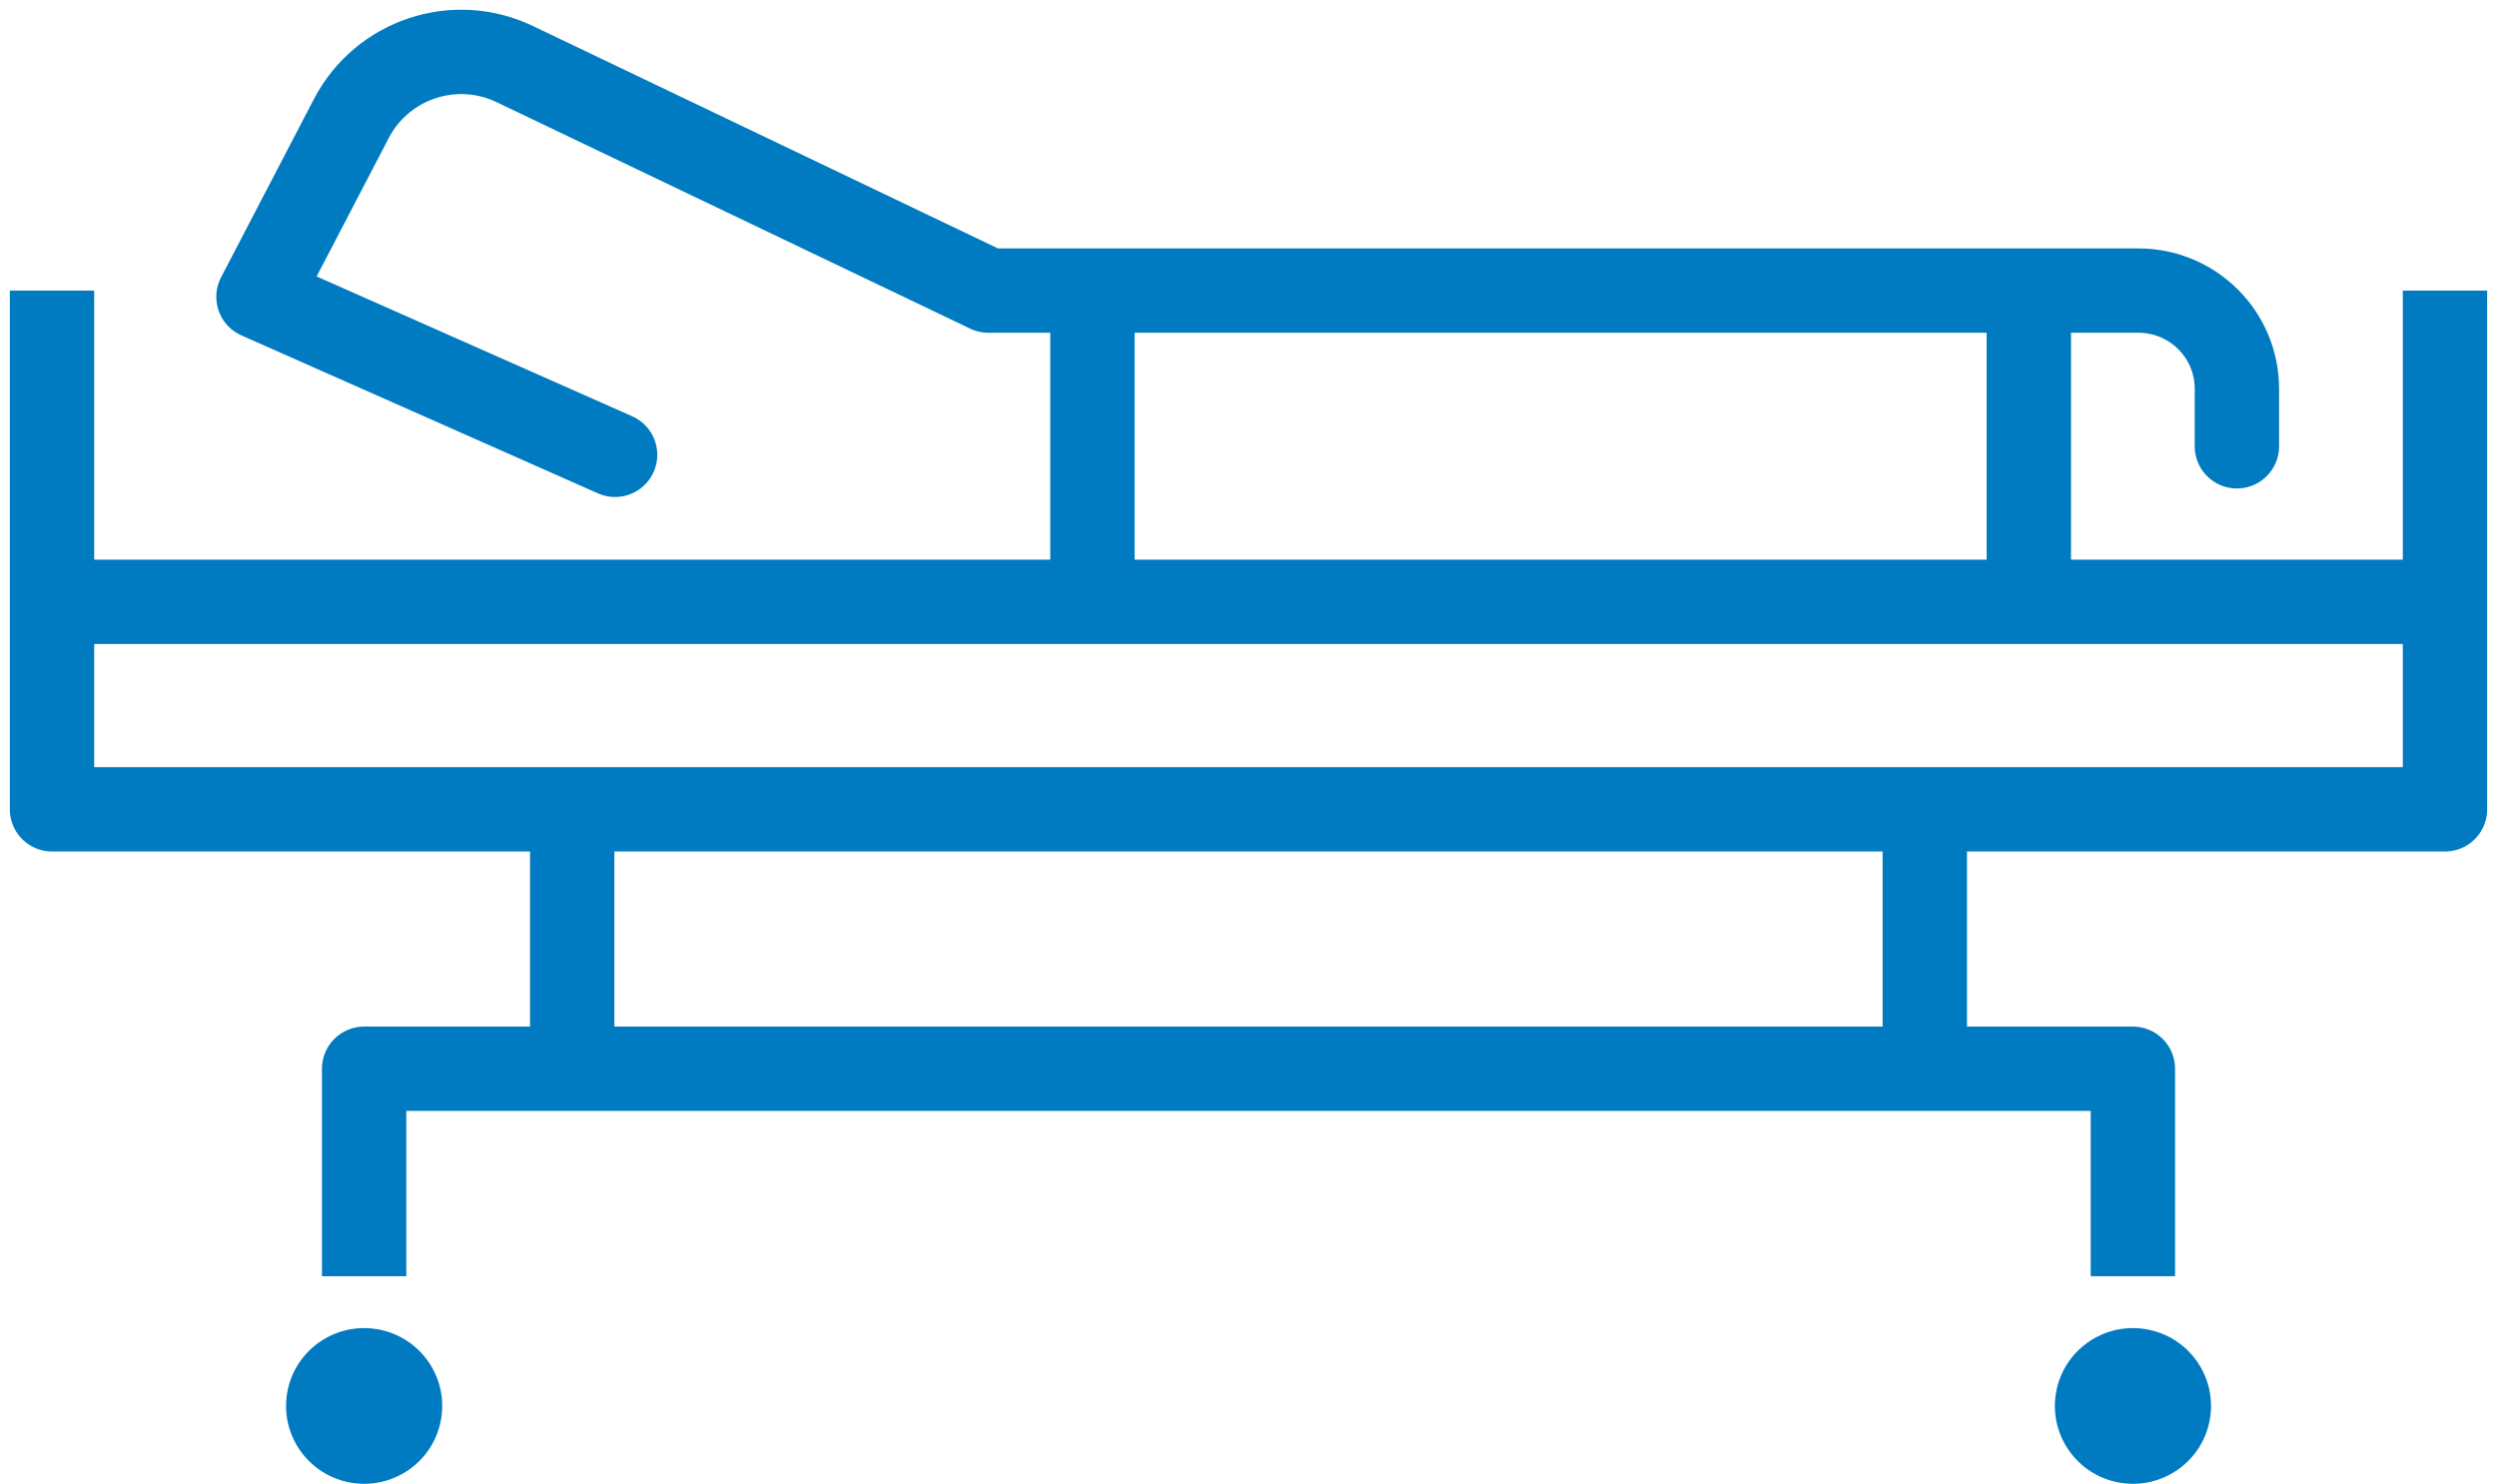
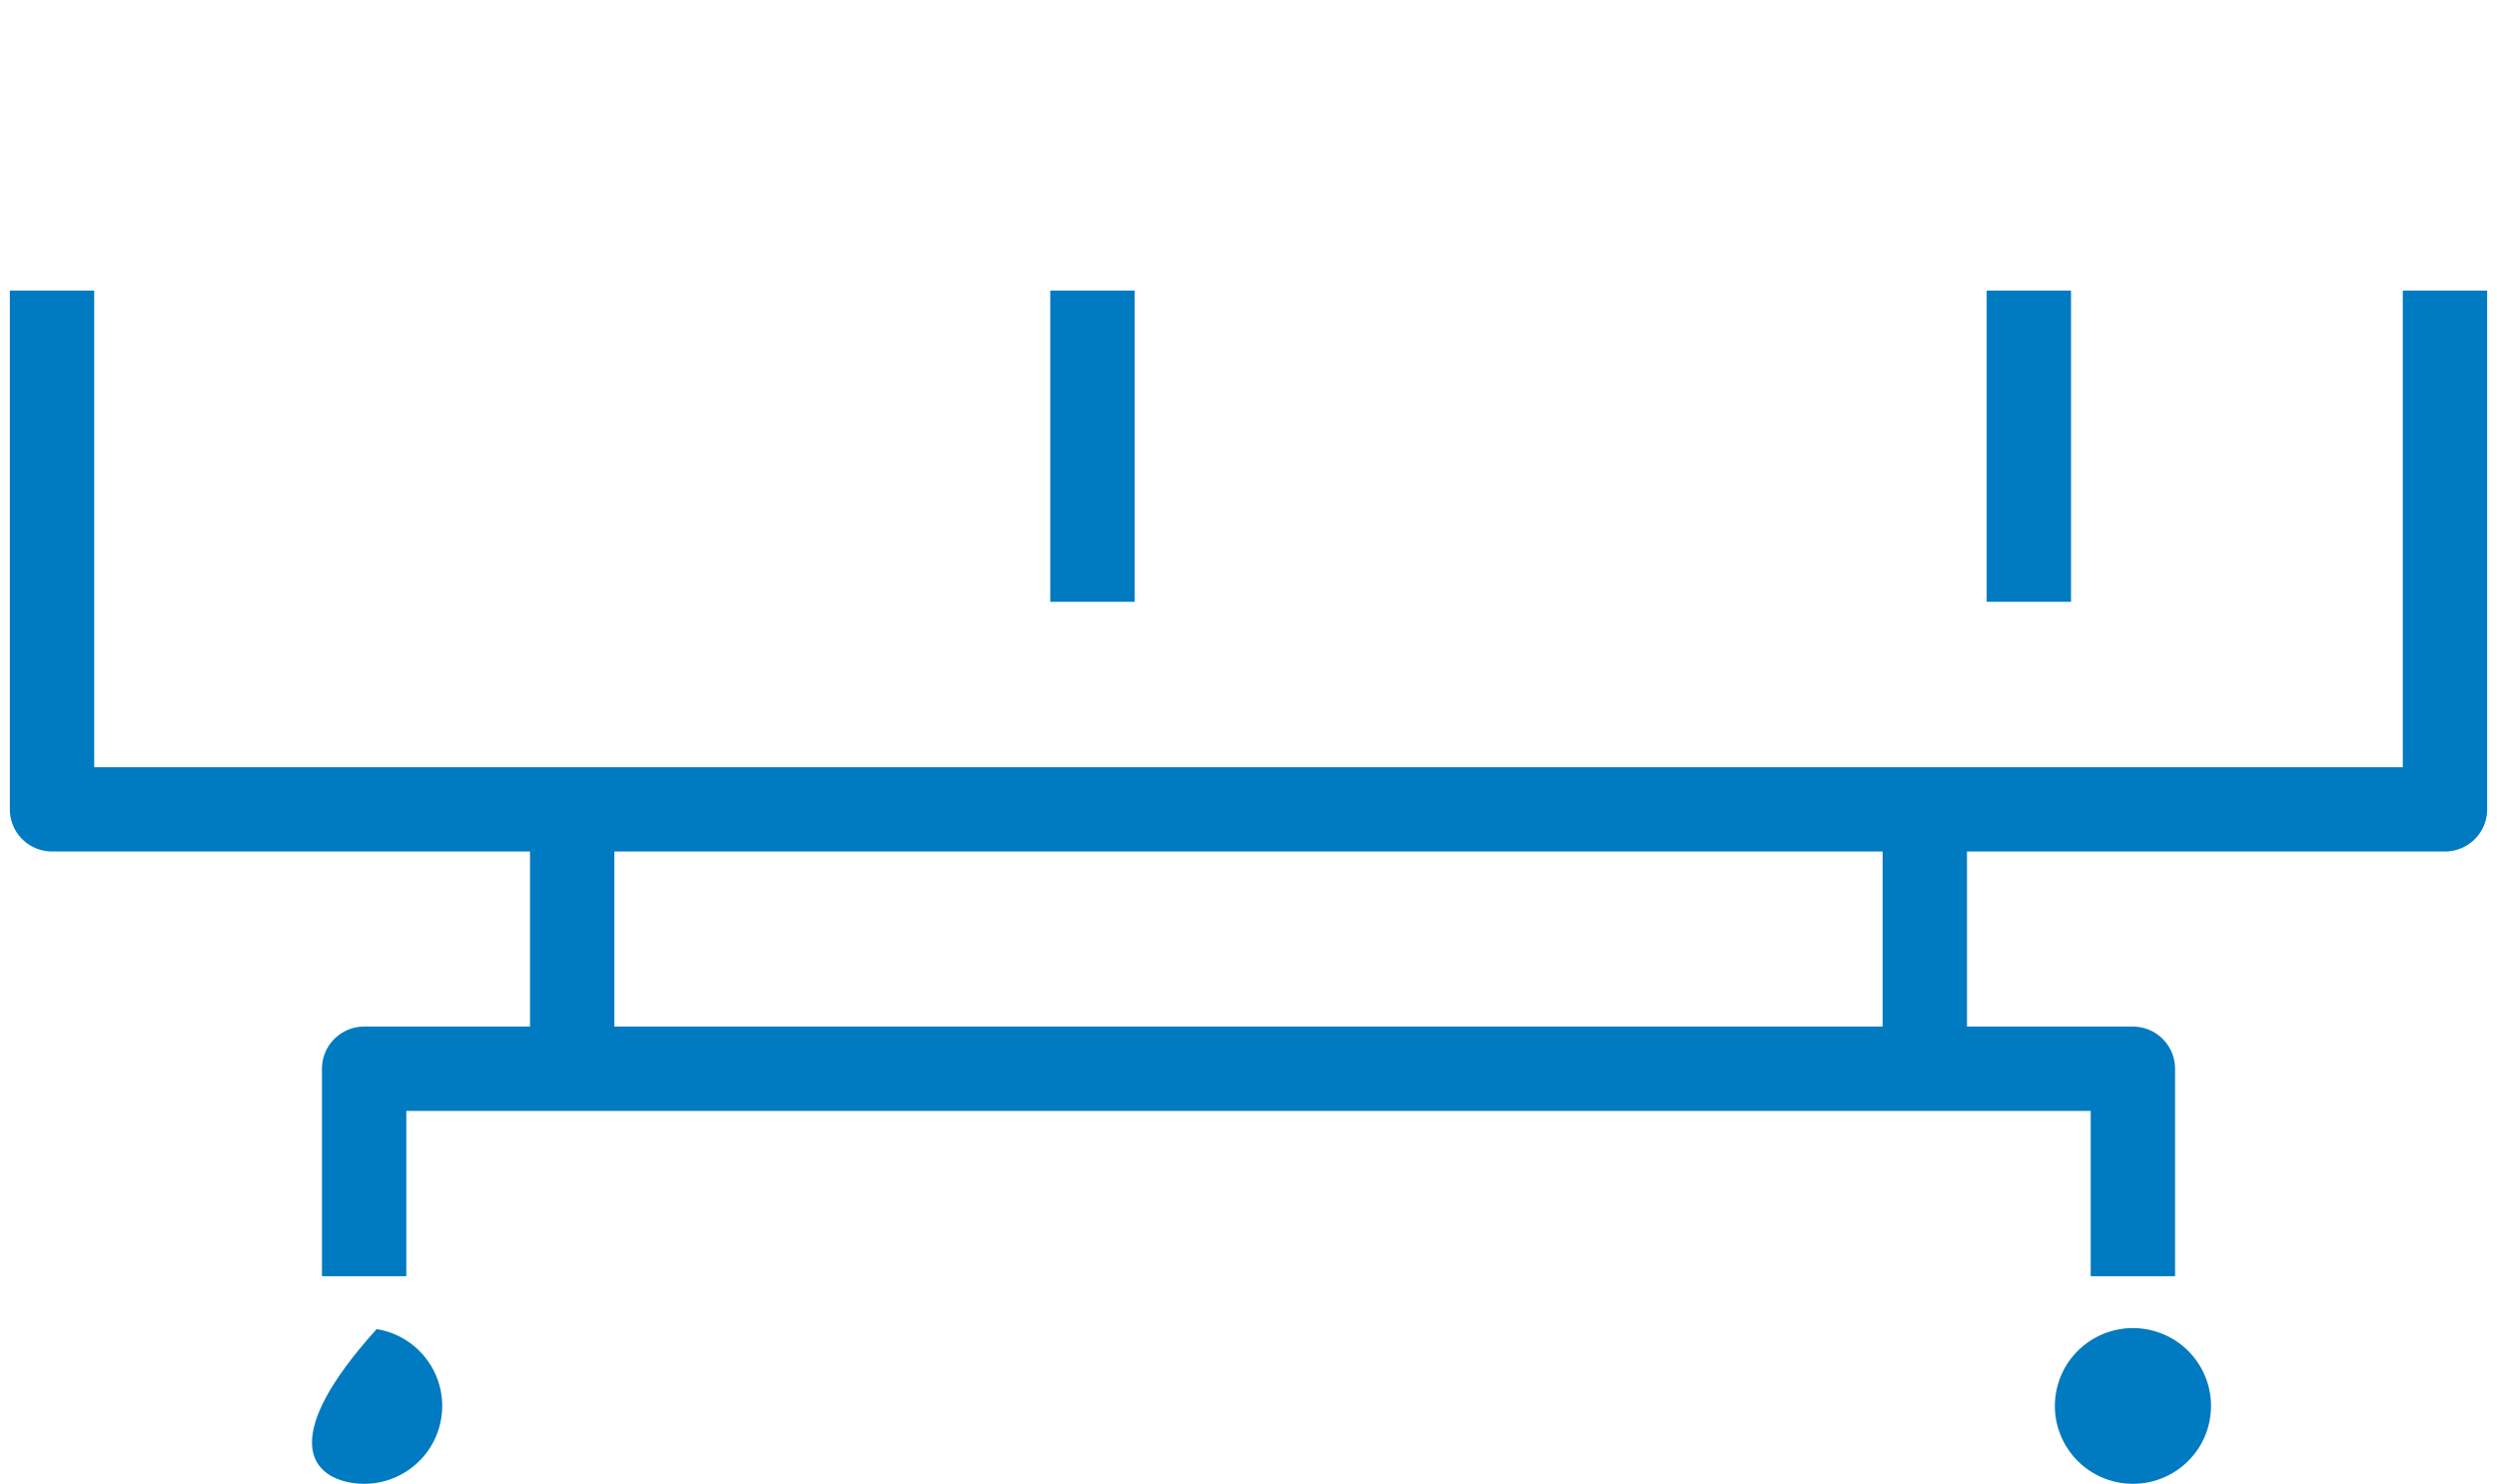
<svg xmlns="http://www.w3.org/2000/svg" width="175" height="104" viewBox="0 0 175 104" fill="none">
  <g clip-path="url(#clip0_97_9)">
    <path d="M171.354 20.369V56.728H3.646V20.369" stroke="#007AC0" stroke-width="5.912" stroke-linejoin="round" />
-     <path d="M30.921 99.423C31.405 96.448 29.38 93.645 26.397 93.163C23.414 92.68 20.604 94.7 20.12 97.674C19.636 100.649 21.661 103.452 24.644 103.935C27.626 104.418 30.437 102.398 30.921 99.423Z" fill="#007AC0" />
+     <path d="M30.921 99.423C31.405 96.448 29.38 93.645 26.397 93.163C19.636 100.649 21.661 103.452 24.644 103.935C27.626 104.418 30.437 102.398 30.921 99.423Z" fill="#007AC0" />
    <path d="M154.887 99.423C155.371 96.448 153.345 93.645 150.363 93.163C147.38 92.68 144.57 94.7 144.086 97.674C143.601 100.649 145.627 103.452 148.61 103.935C151.592 104.418 154.402 102.398 154.887 99.423Z" fill="#007AC0" />
-     <path d="M171.354 42.185H3.646" stroke="#007AC0" stroke-width="5.912" stroke-linejoin="round" />
-     <path d="M156.771 31.282V27.25C156.771 23.447 153.68 20.369 149.872 20.369H69.271L36.074 4.491C31.852 2.469 26.79 4.161 24.628 8.3L18.115 20.805L43.108 31.88" stroke="#007AC0" stroke-width="5.912" stroke-linecap="round" stroke-linejoin="round" />
    <path d="M25.52 89.457V74.913H149.481V89.457" stroke="#007AC0" stroke-width="5.912" stroke-linejoin="round" />
    <path d="M40.102 56.728V74.913" stroke="#007AC0" stroke-width="5.912" stroke-linejoin="round" />
    <path d="M134.898 56.728V74.913" stroke="#007AC0" stroke-width="5.912" stroke-linejoin="round" />
    <path d="M76.562 20.369V42.184" stroke="#007AC0" stroke-width="5.912" stroke-linejoin="round" />
    <path d="M142.189 20.369V42.184" stroke="#007AC0" stroke-width="5.912" stroke-linejoin="round" />
  </g>
  <defs>
    <clipPath id="clip0_97_9">
      <rect width="175" height="104" fill="white" />
    </clipPath>
  </defs>
</svg>